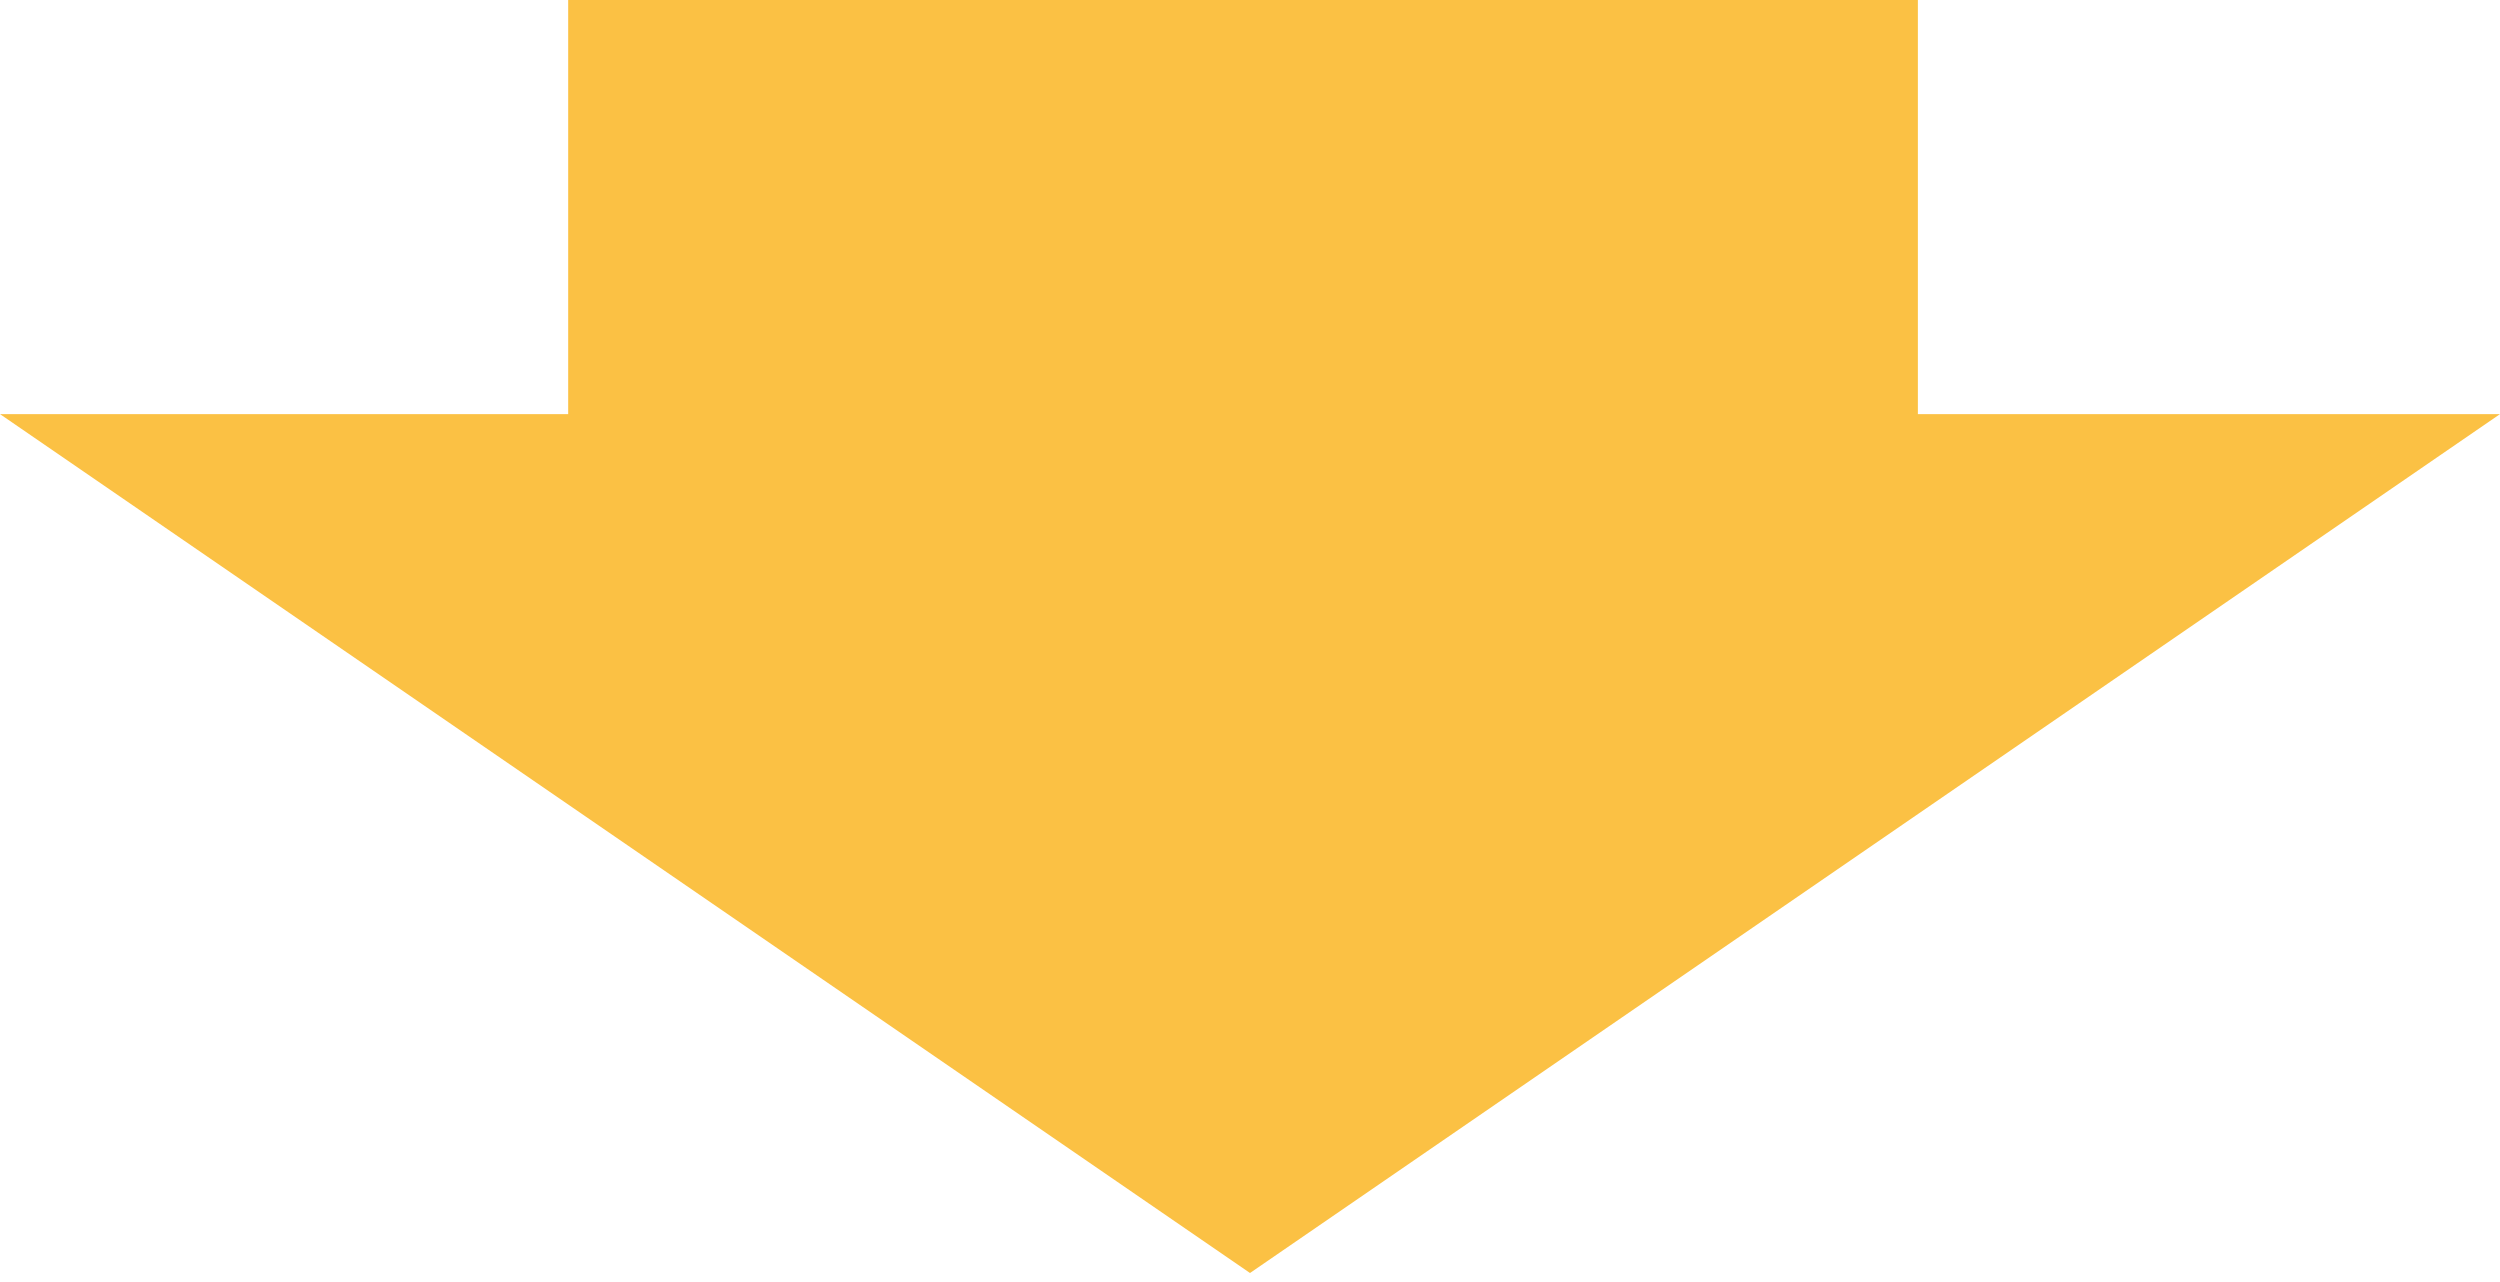
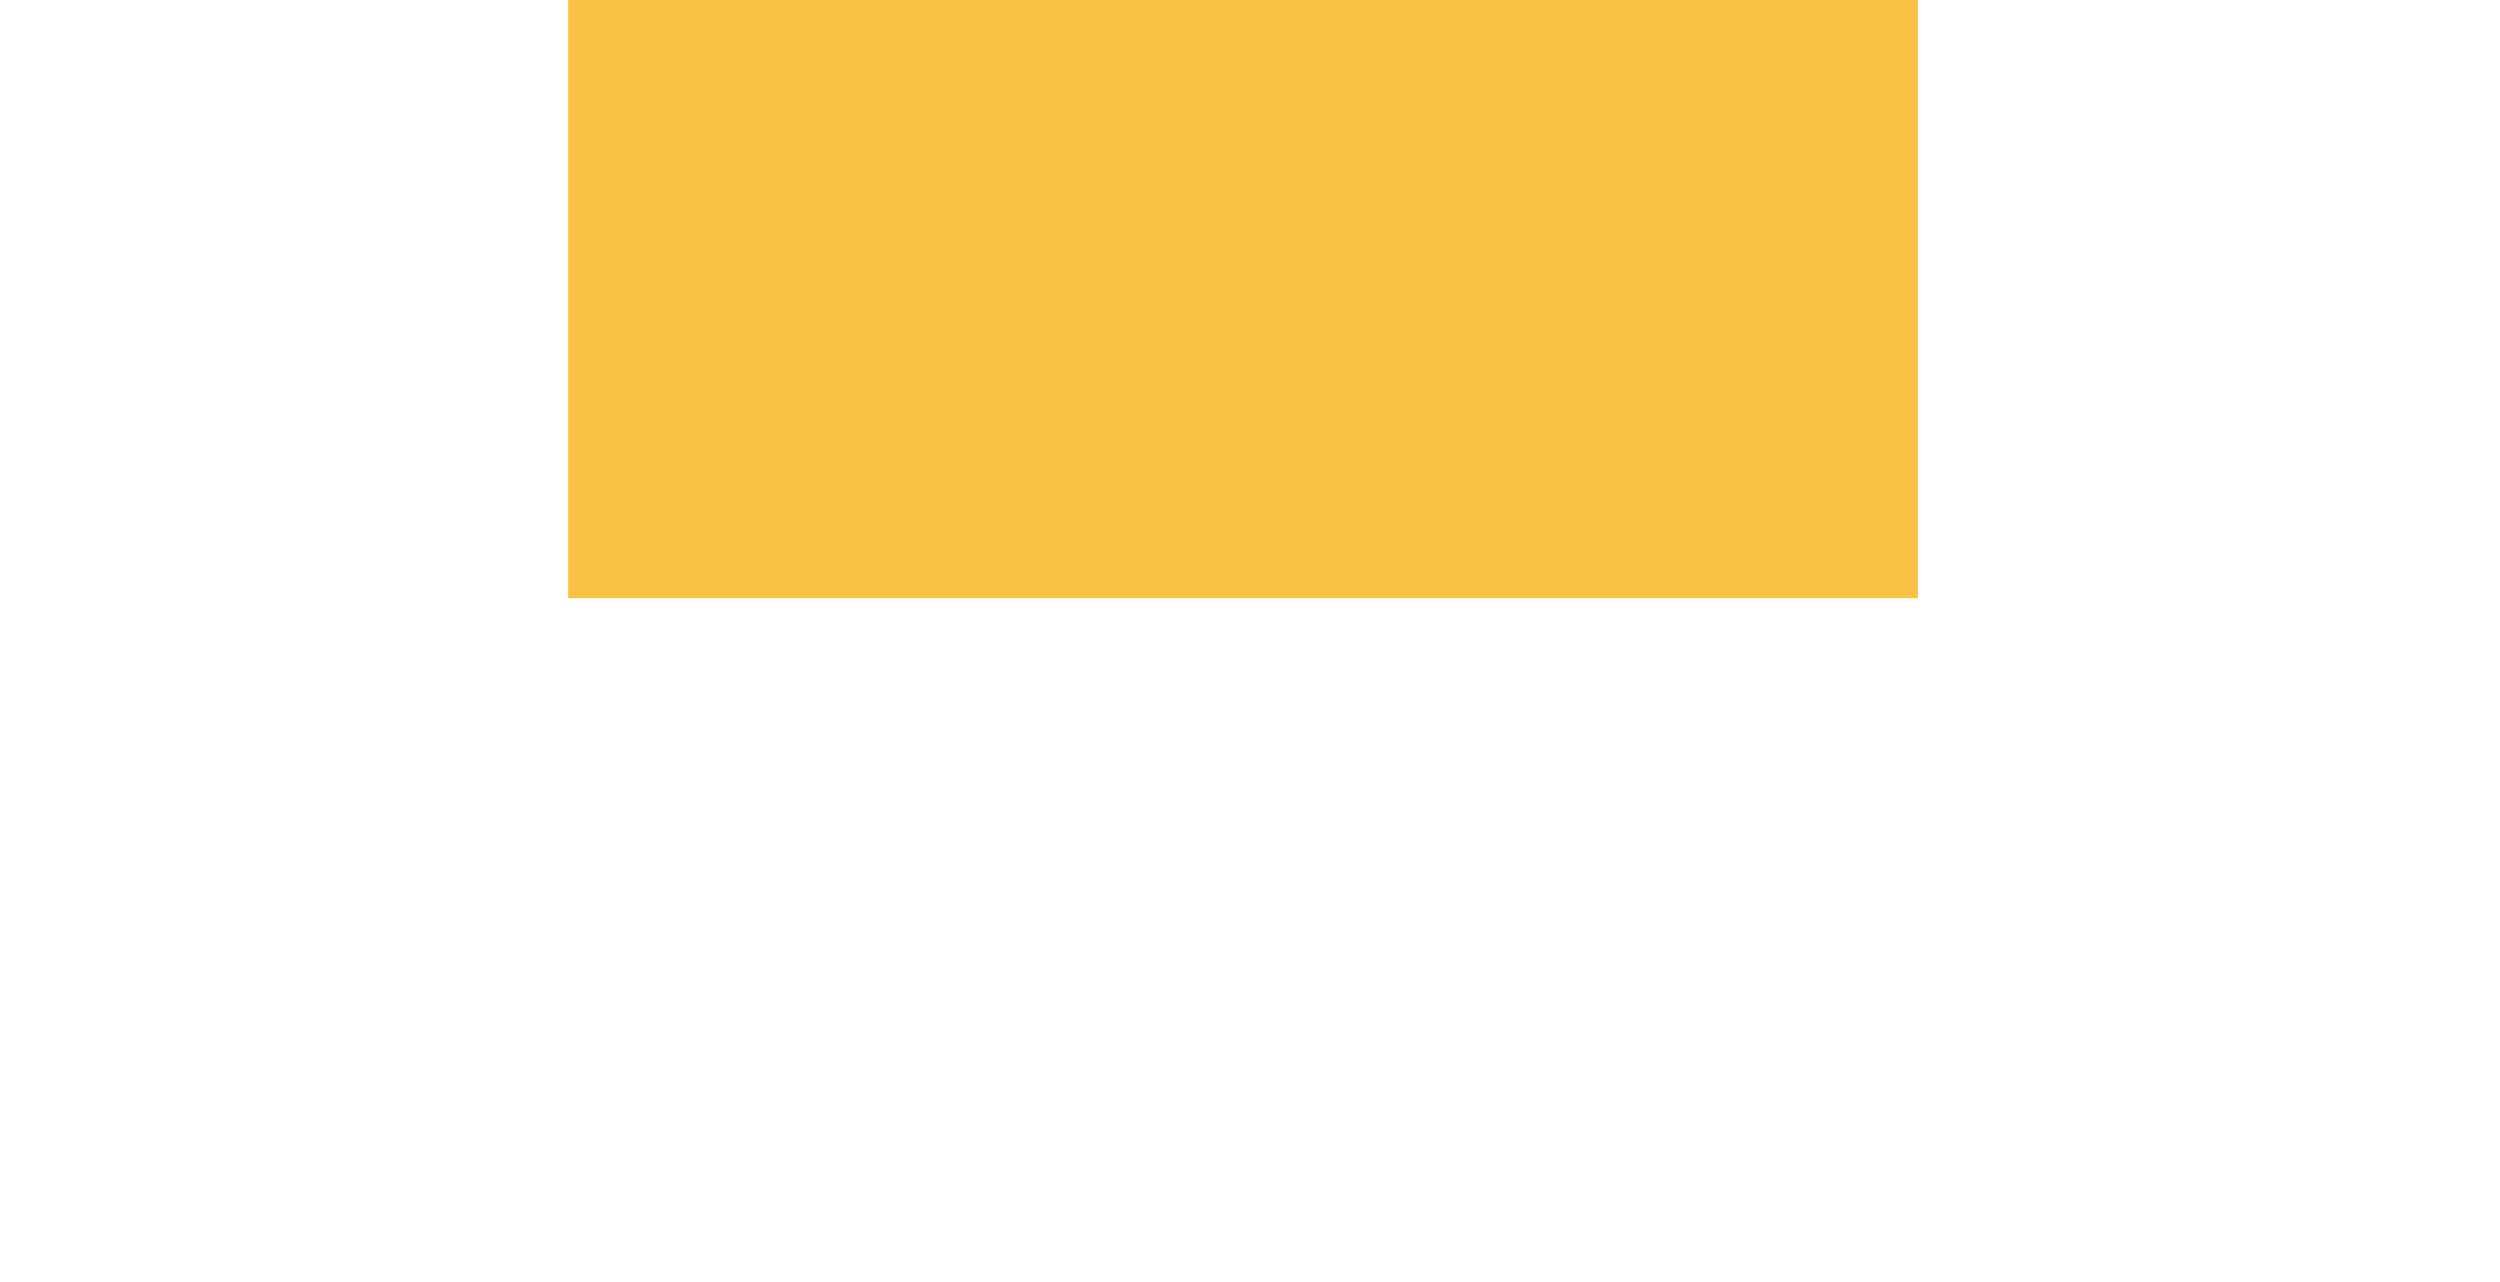
<svg xmlns="http://www.w3.org/2000/svg" width="154" height="79" viewBox="0 0 154 79" fill="none">
  <rect x="35" width="83.141" height="36.847" fill="#FBC144" />
-   <path d="M77 78.417L4.62536e-06 25.509L154 25.509L77 78.417Z" fill="#FBC144" />
</svg>